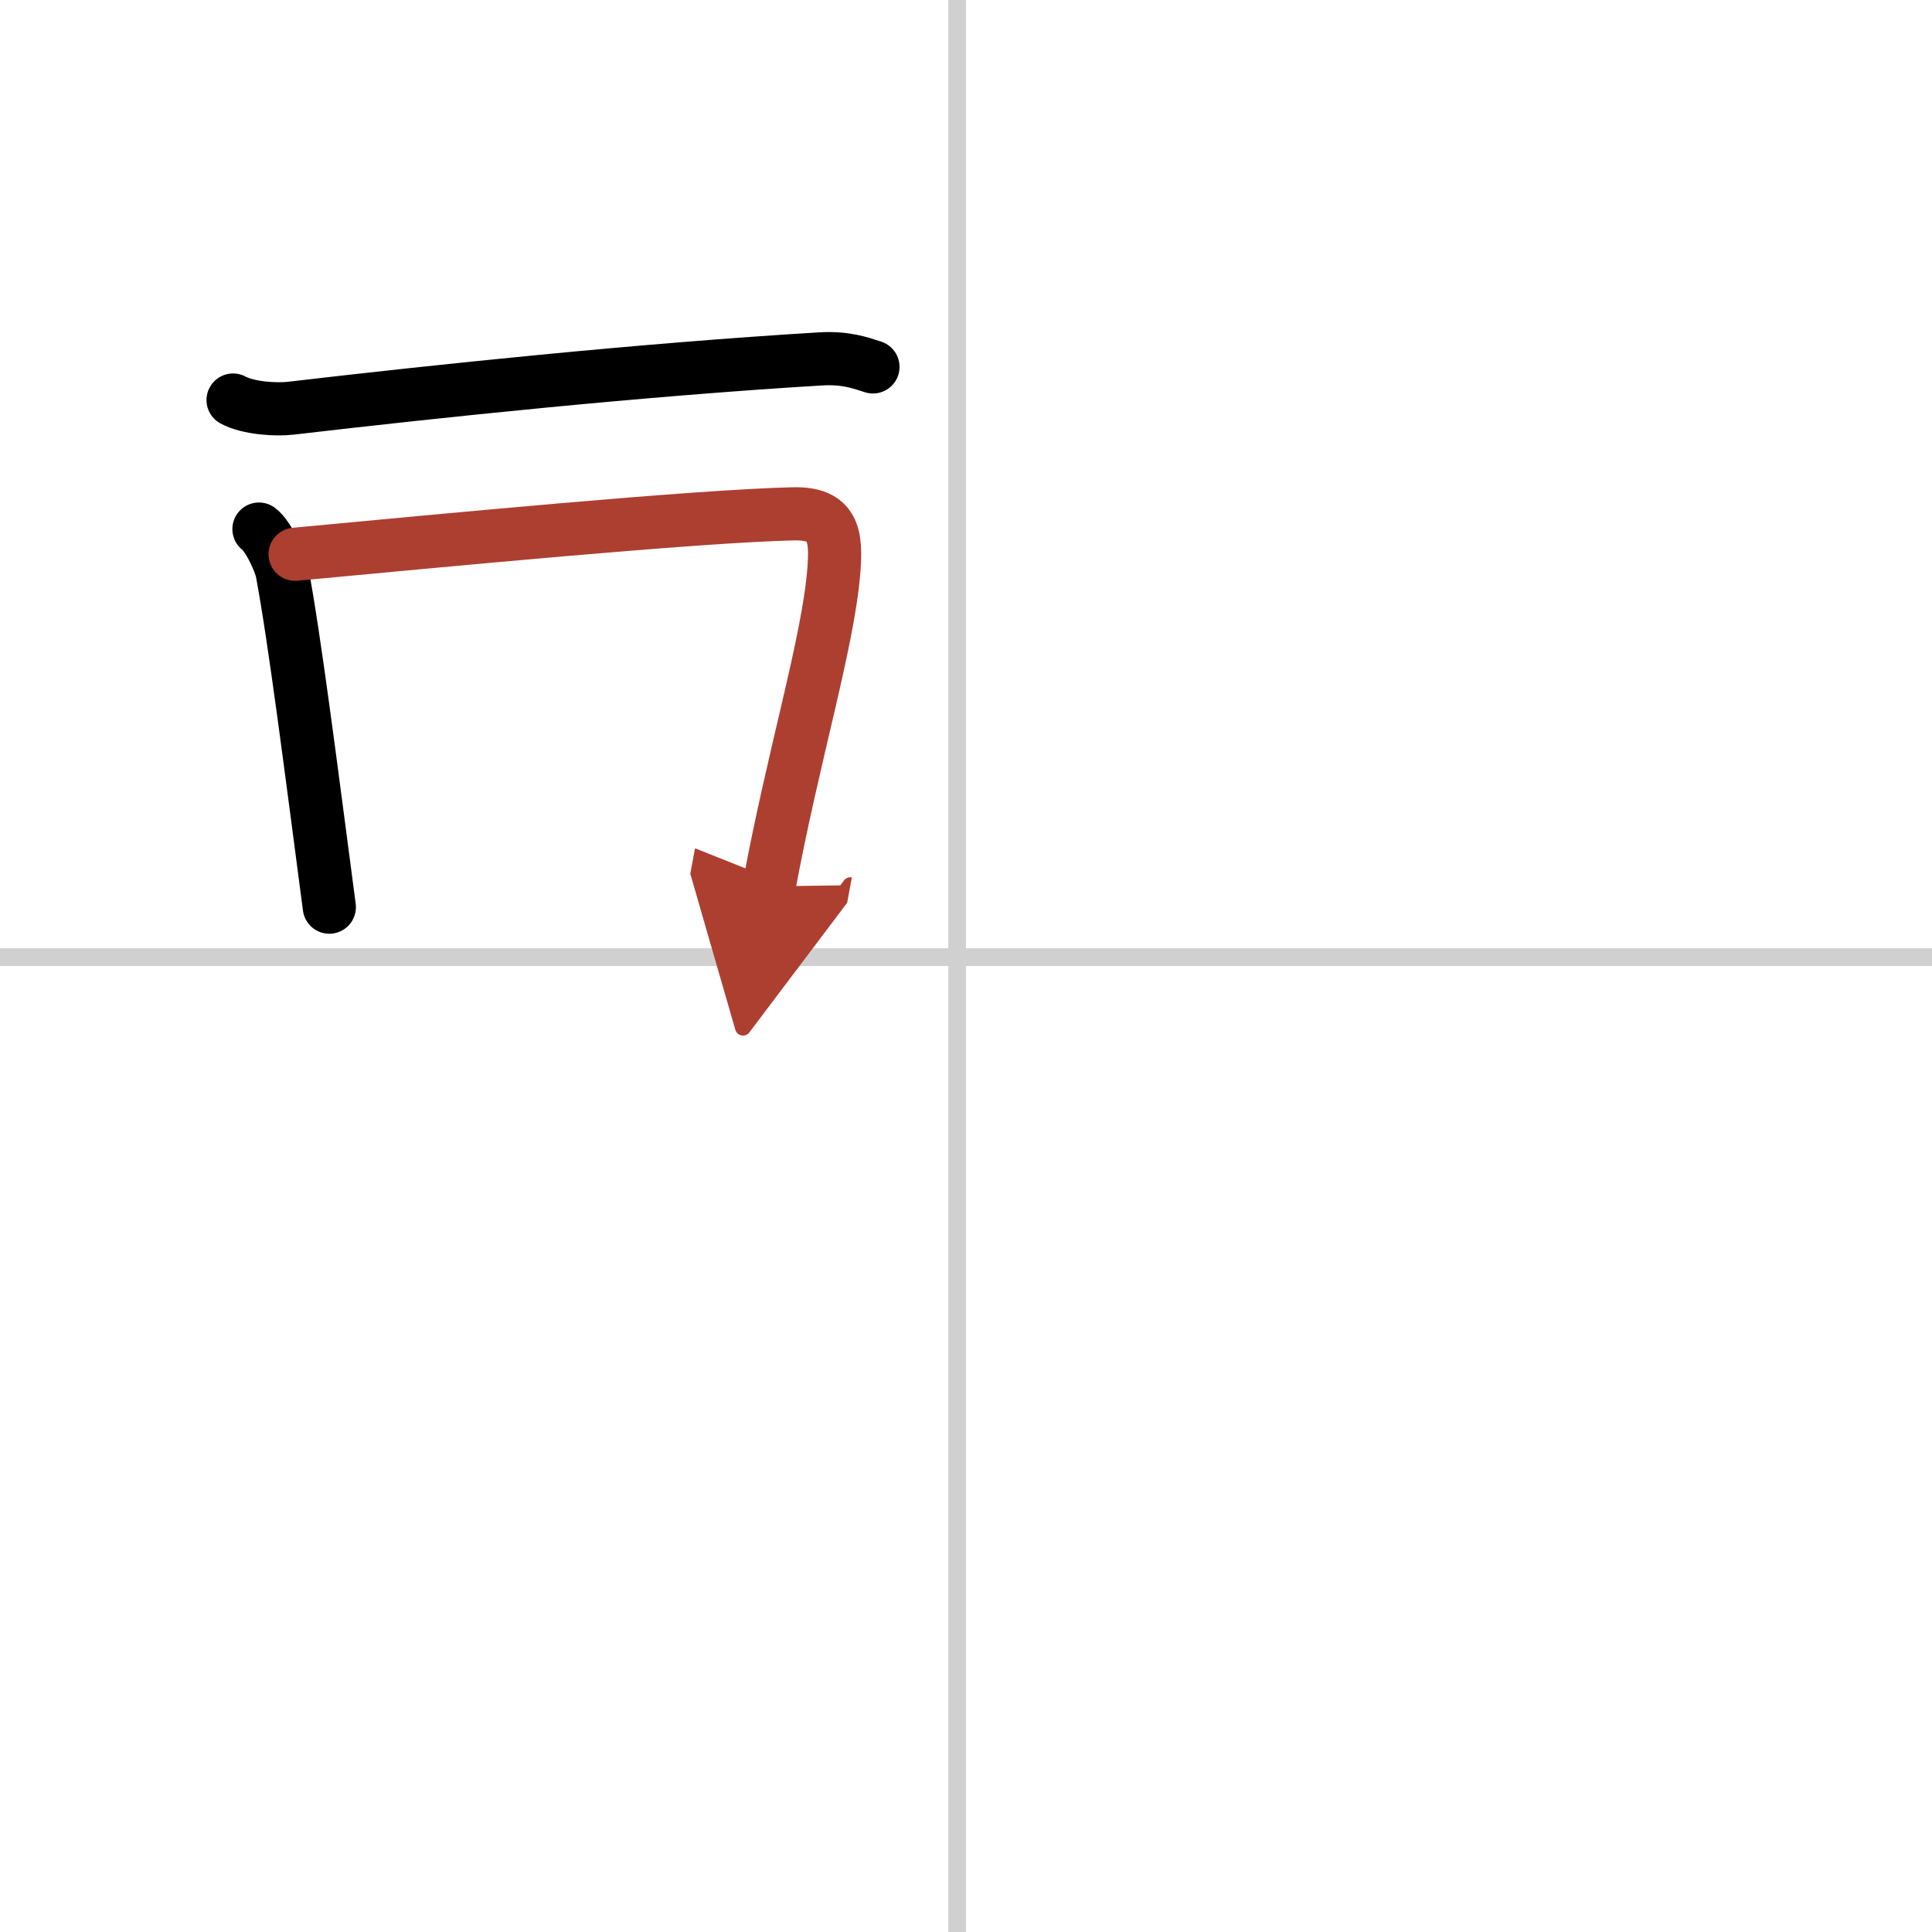
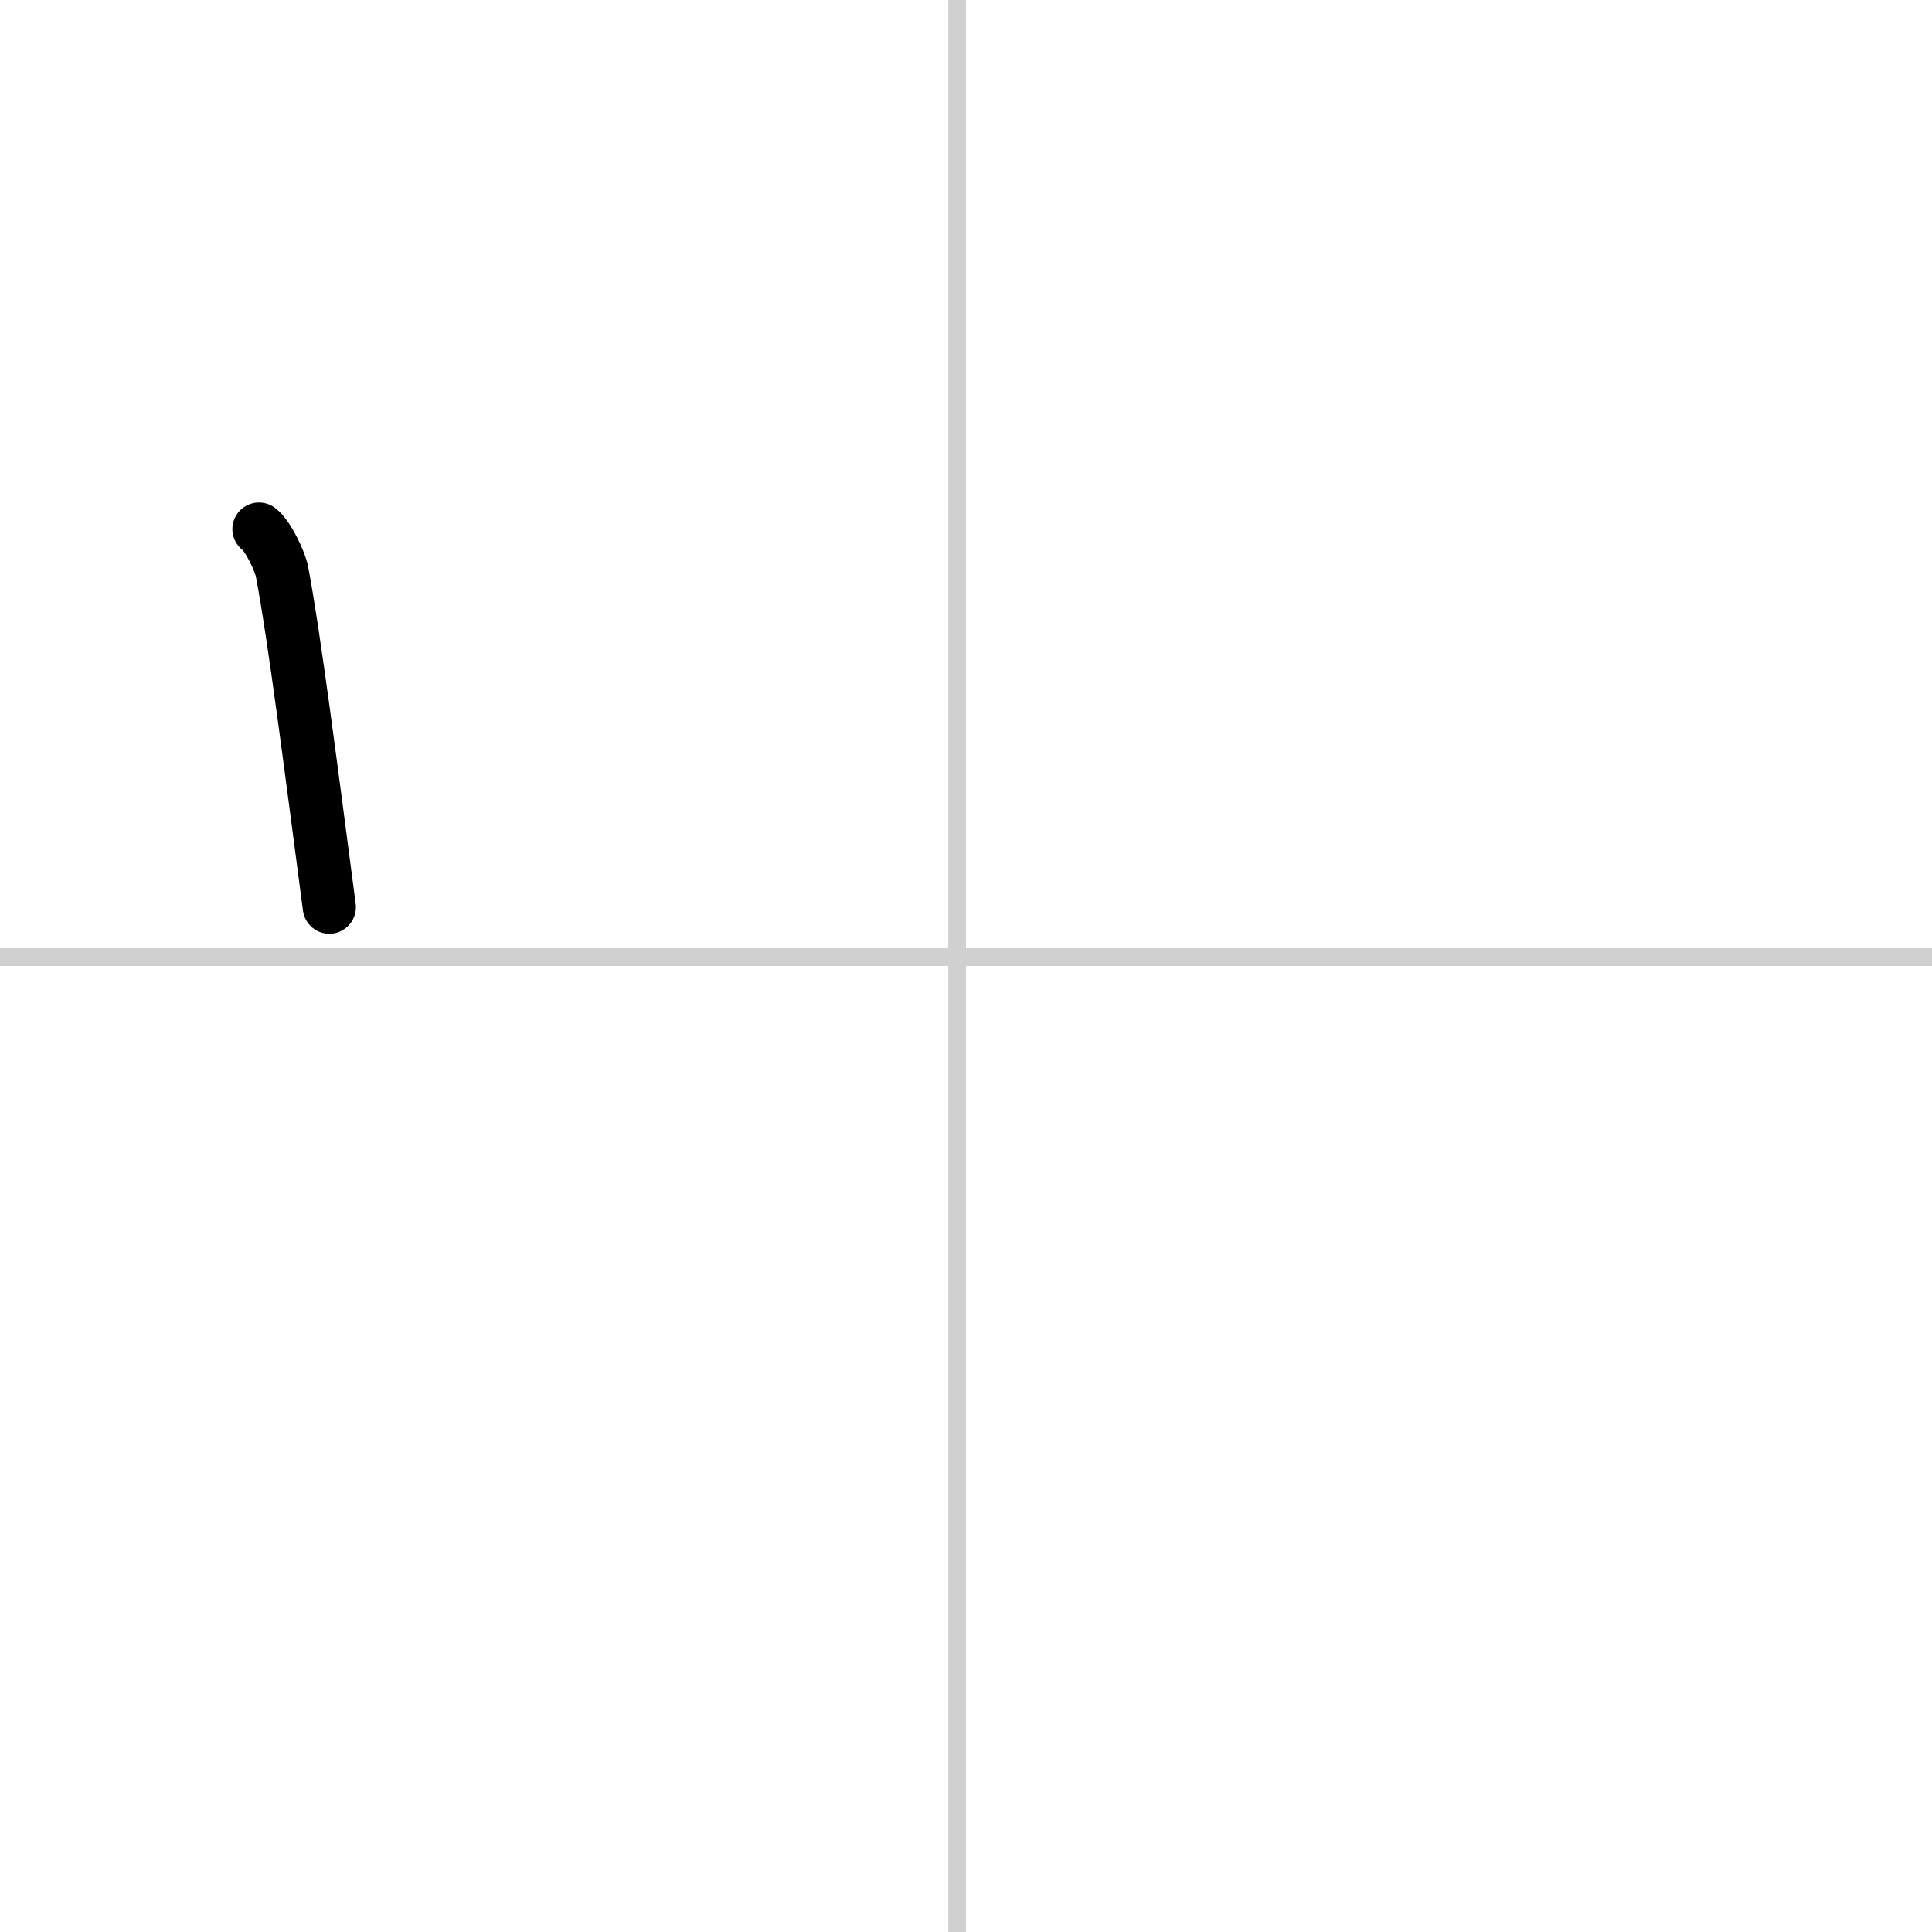
<svg xmlns="http://www.w3.org/2000/svg" width="400" height="400" viewBox="0 0 109 109">
  <defs>
    <marker id="a" markerWidth="4" orient="auto" refX="1" refY="5" viewBox="0 0 10 10">
-       <polyline points="0 0 10 5 0 10 1 5" fill="#ad3f31" stroke="#ad3f31" />
-     </marker>
+       </marker>
  </defs>
  <g fill="none" stroke="#000" stroke-linecap="round" stroke-linejoin="round" stroke-width="3">
    <rect width="100%" height="100%" fill="#fff" stroke="#fff" />
    <line x1="54" x2="54" y2="109" stroke="#d0d0d0" stroke-width="1" />
    <line x2="109" y1="54" y2="54" stroke="#d0d0d0" stroke-width="1" />
-     <path d="m13.15 22.57c0.85 0.46 2.41 0.56 3.26 0.46 8.3-0.97 19.73-2.17 29.86-2.78 1.42-0.09 2.27 0.22 2.98 0.45" />
    <path d="m14.61 29.85c0.53 0.39 1.2 1.87 1.3 2.39 0.71 3.77 1.63 11.05 2.67 18.94" />
-     <path d="m16.65 31.27c8.03-0.75 22.63-2.16 28.11-2.28 2.27-0.05 2.45 1.19 2.28 3.25-0.33 4.06-2.3 10.46-3.65 17.77" marker-end="url(#a)" stroke="#ad3f31" />
  </g>
</svg>